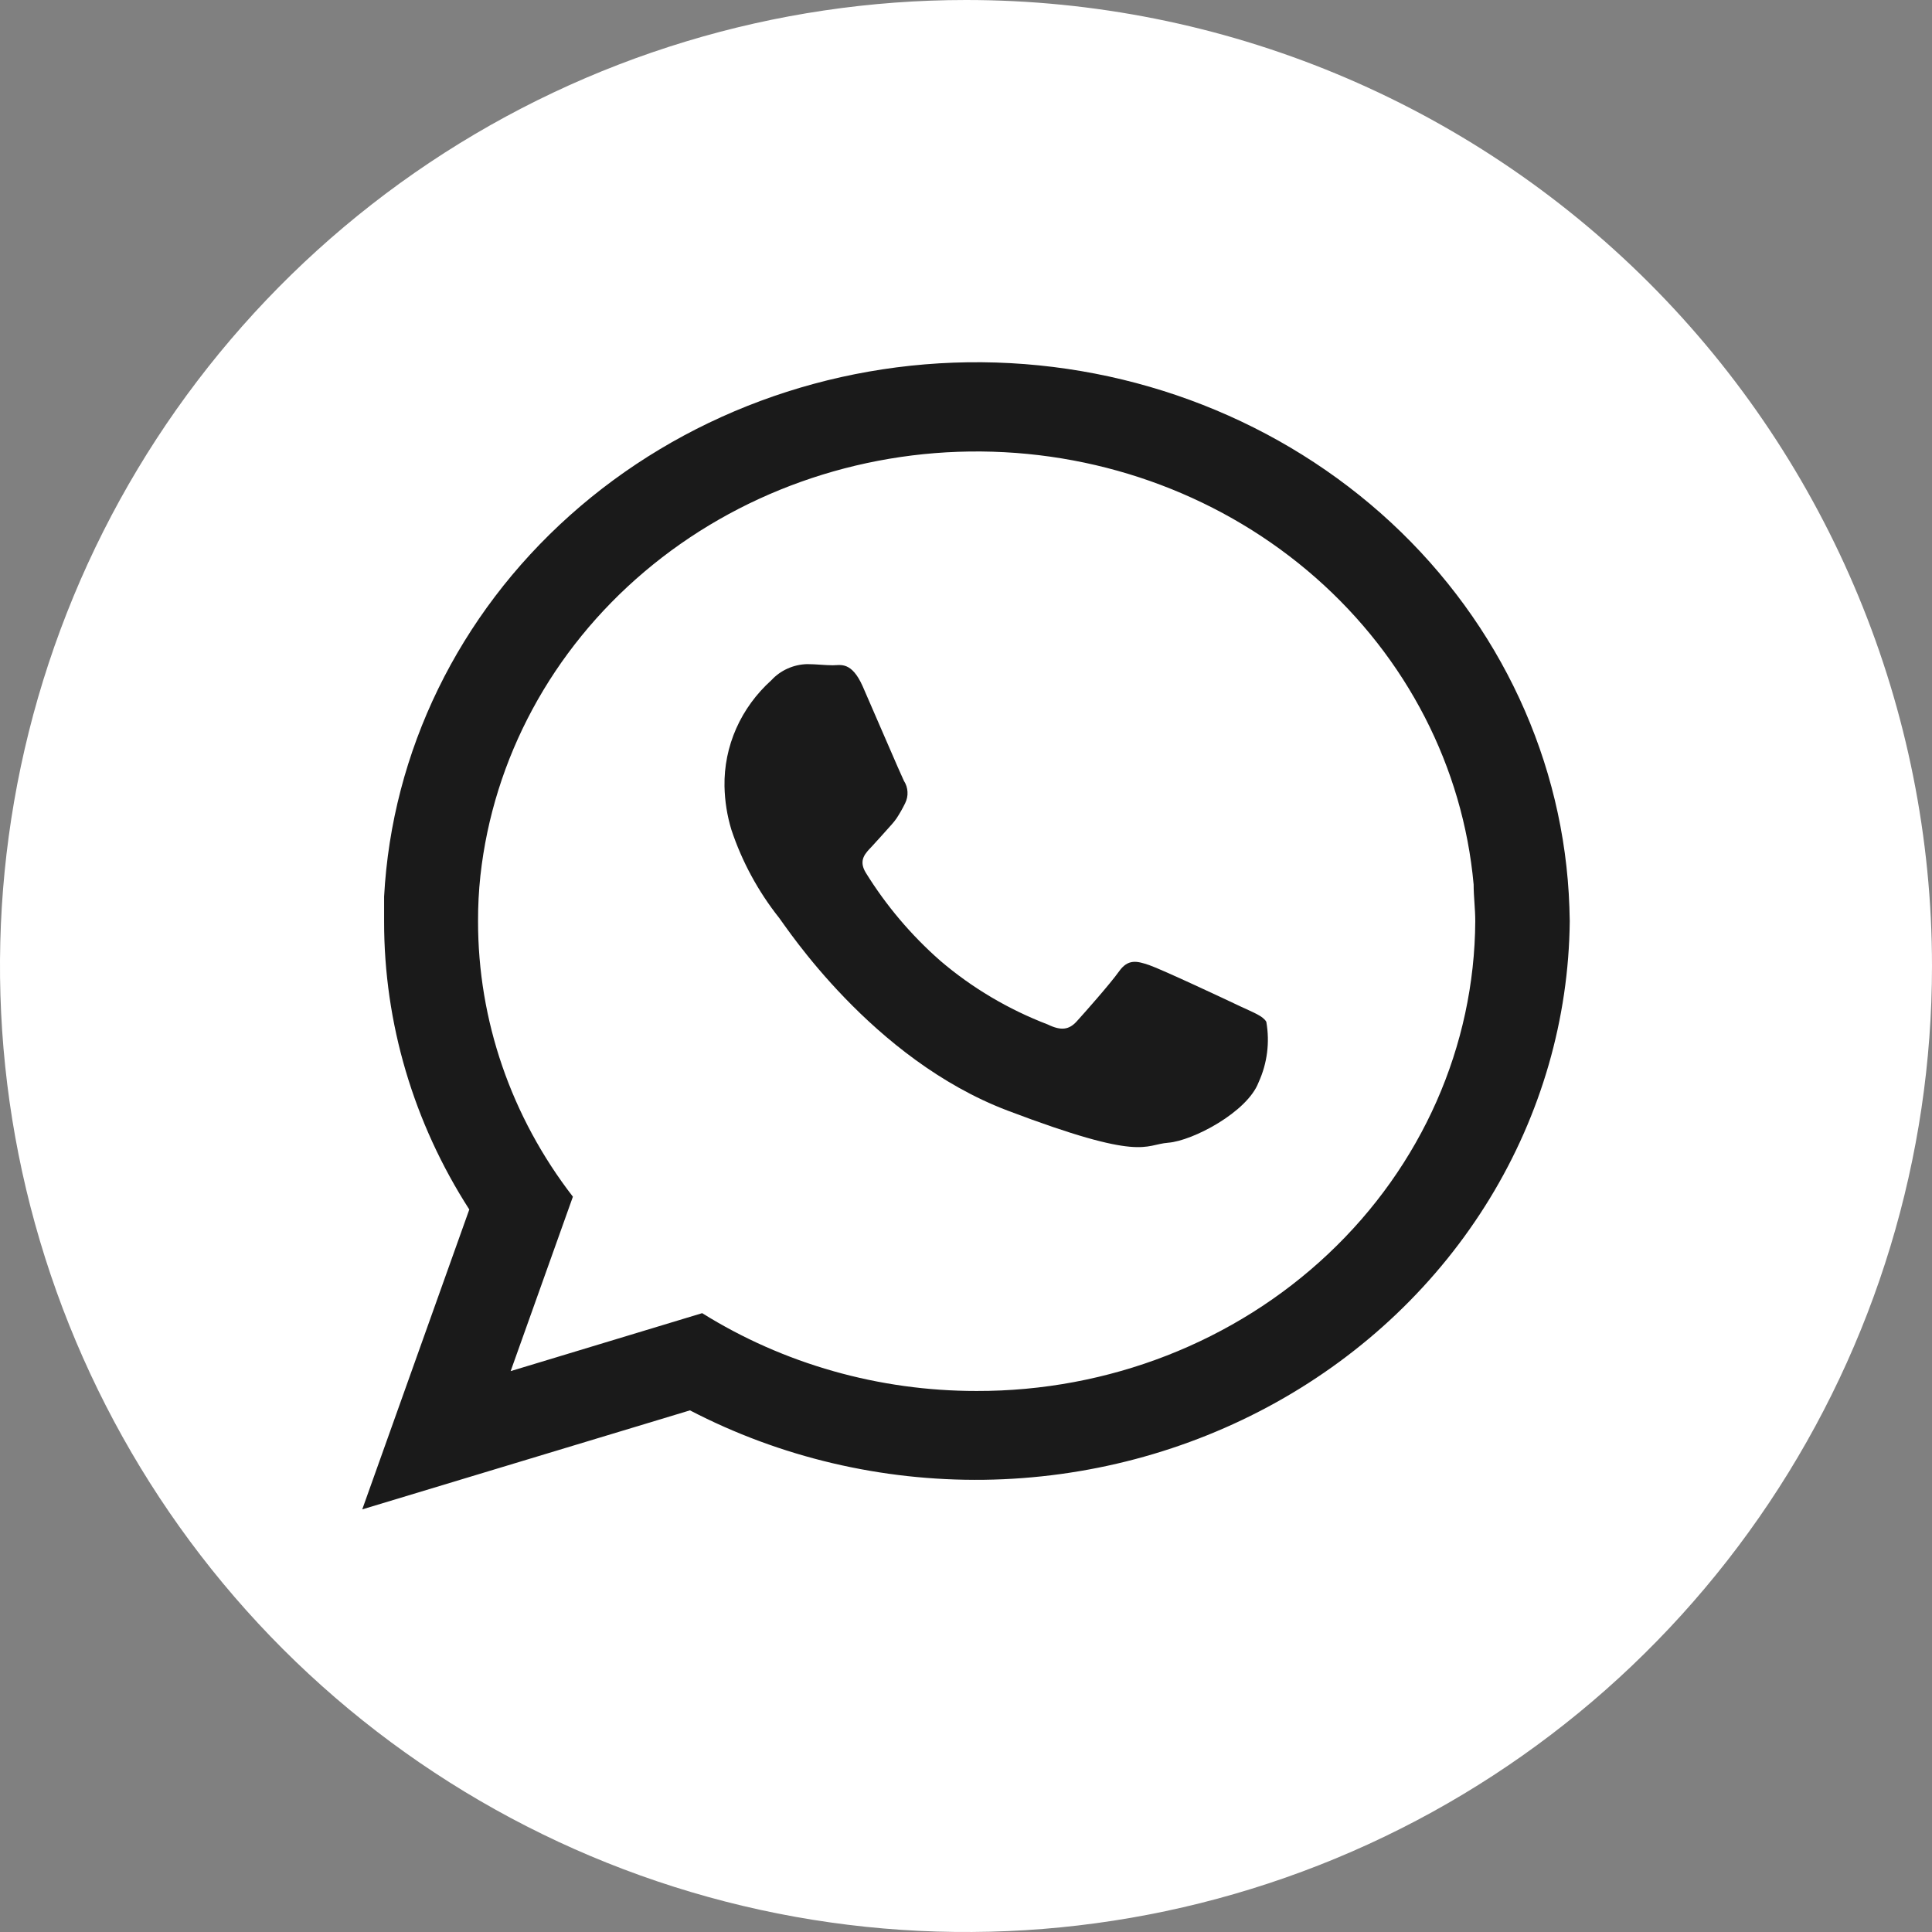
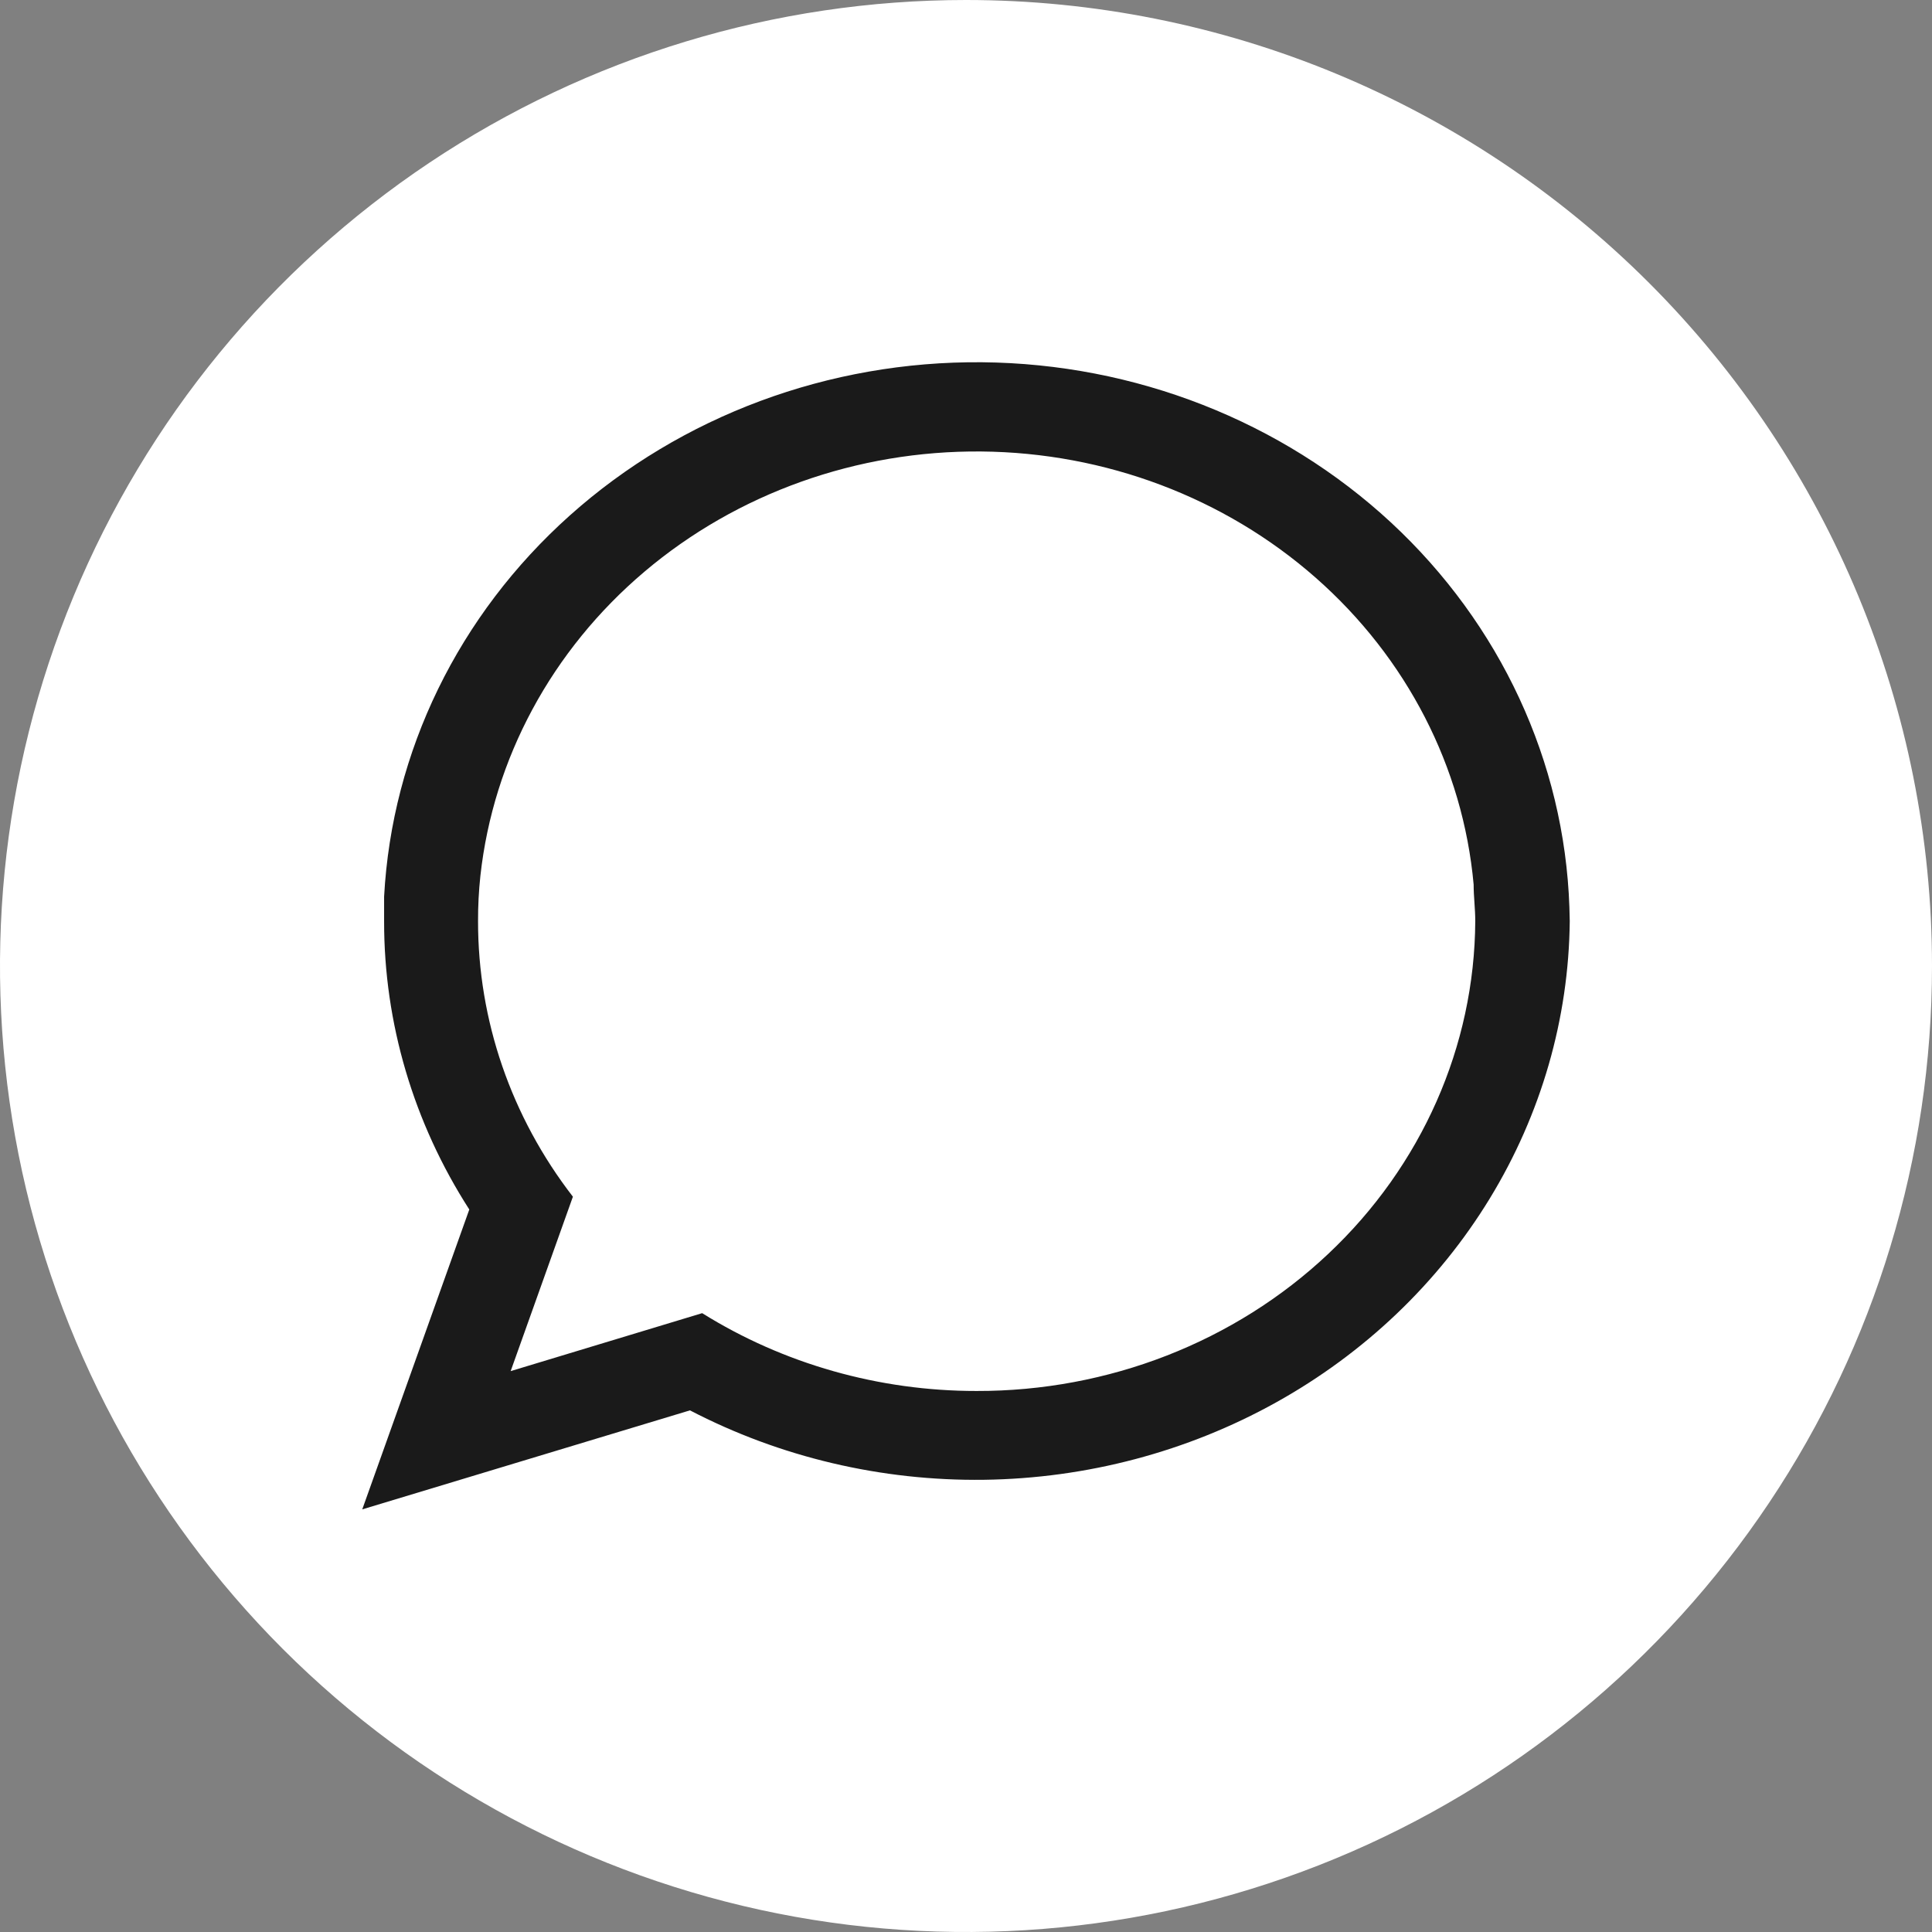
<svg xmlns="http://www.w3.org/2000/svg" width="32" height="32" viewBox="0 0 32 32" fill="none">
  <rect x="0" y="0" width="32" height="32" fill="#808080" stroke="none" />
  <path d="M32 16C32 19.165 31.062 22.258 29.303 24.889C27.545 27.52 25.047 29.571 22.123 30.782C19.199 31.993 15.982 32.31 12.879 31.693C9.775 31.075 6.924 29.551 4.686 27.314C2.449 25.076 0.925 22.225 0.307 19.121C-0.31 16.018 0.007 12.801 1.218 9.877C2.429 6.953 4.48 4.455 7.111 2.696C9.742 0.938 12.835 0 16 0C20.244 0 24.313 1.686 27.314 4.686C30.314 7.687 32 11.757 32 16V16Z" fill="white" />
  <path d="M25.994 15.023C25.911 12.618 24.852 10.336 23.04 8.655C21.226 6.974 18.799 6.023 16.265 6C13.73 5.978 11.285 6.887 9.44 8.536C7.594 10.185 6.491 12.448 6.362 14.851C6.362 14.988 6.362 15.123 6.362 15.26C6.36 16.944 6.849 18.596 7.773 20.033L6 25L11.428 23.36C12.92 24.136 14.598 24.532 16.299 24.51C18 24.487 19.665 24.046 21.133 23.23C22.601 22.414 23.821 21.25 24.674 19.853C25.527 18.456 25.984 16.872 26 15.257C26 15.18 25.994 15.103 25.994 15.023ZM16.175 23.039C14.56 23.04 12.98 22.592 11.63 21.75L8.458 22.71L9.489 19.821C8.466 18.498 7.916 16.899 7.918 15.257C7.917 15.006 7.93 14.755 7.957 14.504C8.171 12.563 9.14 10.768 10.674 9.469C12.208 8.17 14.197 7.46 16.252 7.478C18.308 7.496 20.282 8.241 21.791 9.568C23.299 10.894 24.232 12.706 24.408 14.65C24.408 14.851 24.435 15.054 24.435 15.257C24.424 17.328 23.548 19.311 21.999 20.769C20.451 22.228 18.356 23.044 16.175 23.039V23.039Z" fill="#1A1A1A" />
-   <path d="M20.549 16.671C20.327 16.565 19.237 16.054 19.034 15.985C18.832 15.916 18.684 15.879 18.535 16.089C18.385 16.299 17.963 16.775 17.835 16.916C17.708 17.057 17.575 17.076 17.355 16.969C16.702 16.719 16.099 16.362 15.574 15.913C15.09 15.488 14.674 14.995 14.339 14.453C14.212 14.243 14.339 14.128 14.437 14.024C14.534 13.921 14.659 13.777 14.77 13.655C14.799 13.623 14.825 13.589 14.85 13.554C14.903 13.473 14.95 13.39 14.992 13.304C15.021 13.245 15.035 13.181 15.031 13.116C15.028 13.052 15.008 12.989 14.972 12.934C14.919 12.828 14.475 11.79 14.29 11.37C14.104 10.95 13.921 11.019 13.793 11.019C13.665 11.019 13.515 11 13.368 11C13.256 11.003 13.146 11.028 13.044 11.074C12.942 11.12 12.851 11.185 12.777 11.266C12.527 11.491 12.328 11.763 12.194 12.066C12.06 12.369 11.994 12.695 12 13.024C12.005 13.268 12.043 13.509 12.114 13.743C12.289 14.269 12.556 14.763 12.905 15.203C13.016 15.344 14.439 17.541 16.689 18.395C18.94 19.249 18.942 18.959 19.35 18.927C19.758 18.895 20.66 18.419 20.846 17.927C20.99 17.612 21.034 17.263 20.974 16.924C20.918 16.828 20.771 16.775 20.549 16.671Z" fill="#1A1A1A" />
</svg>